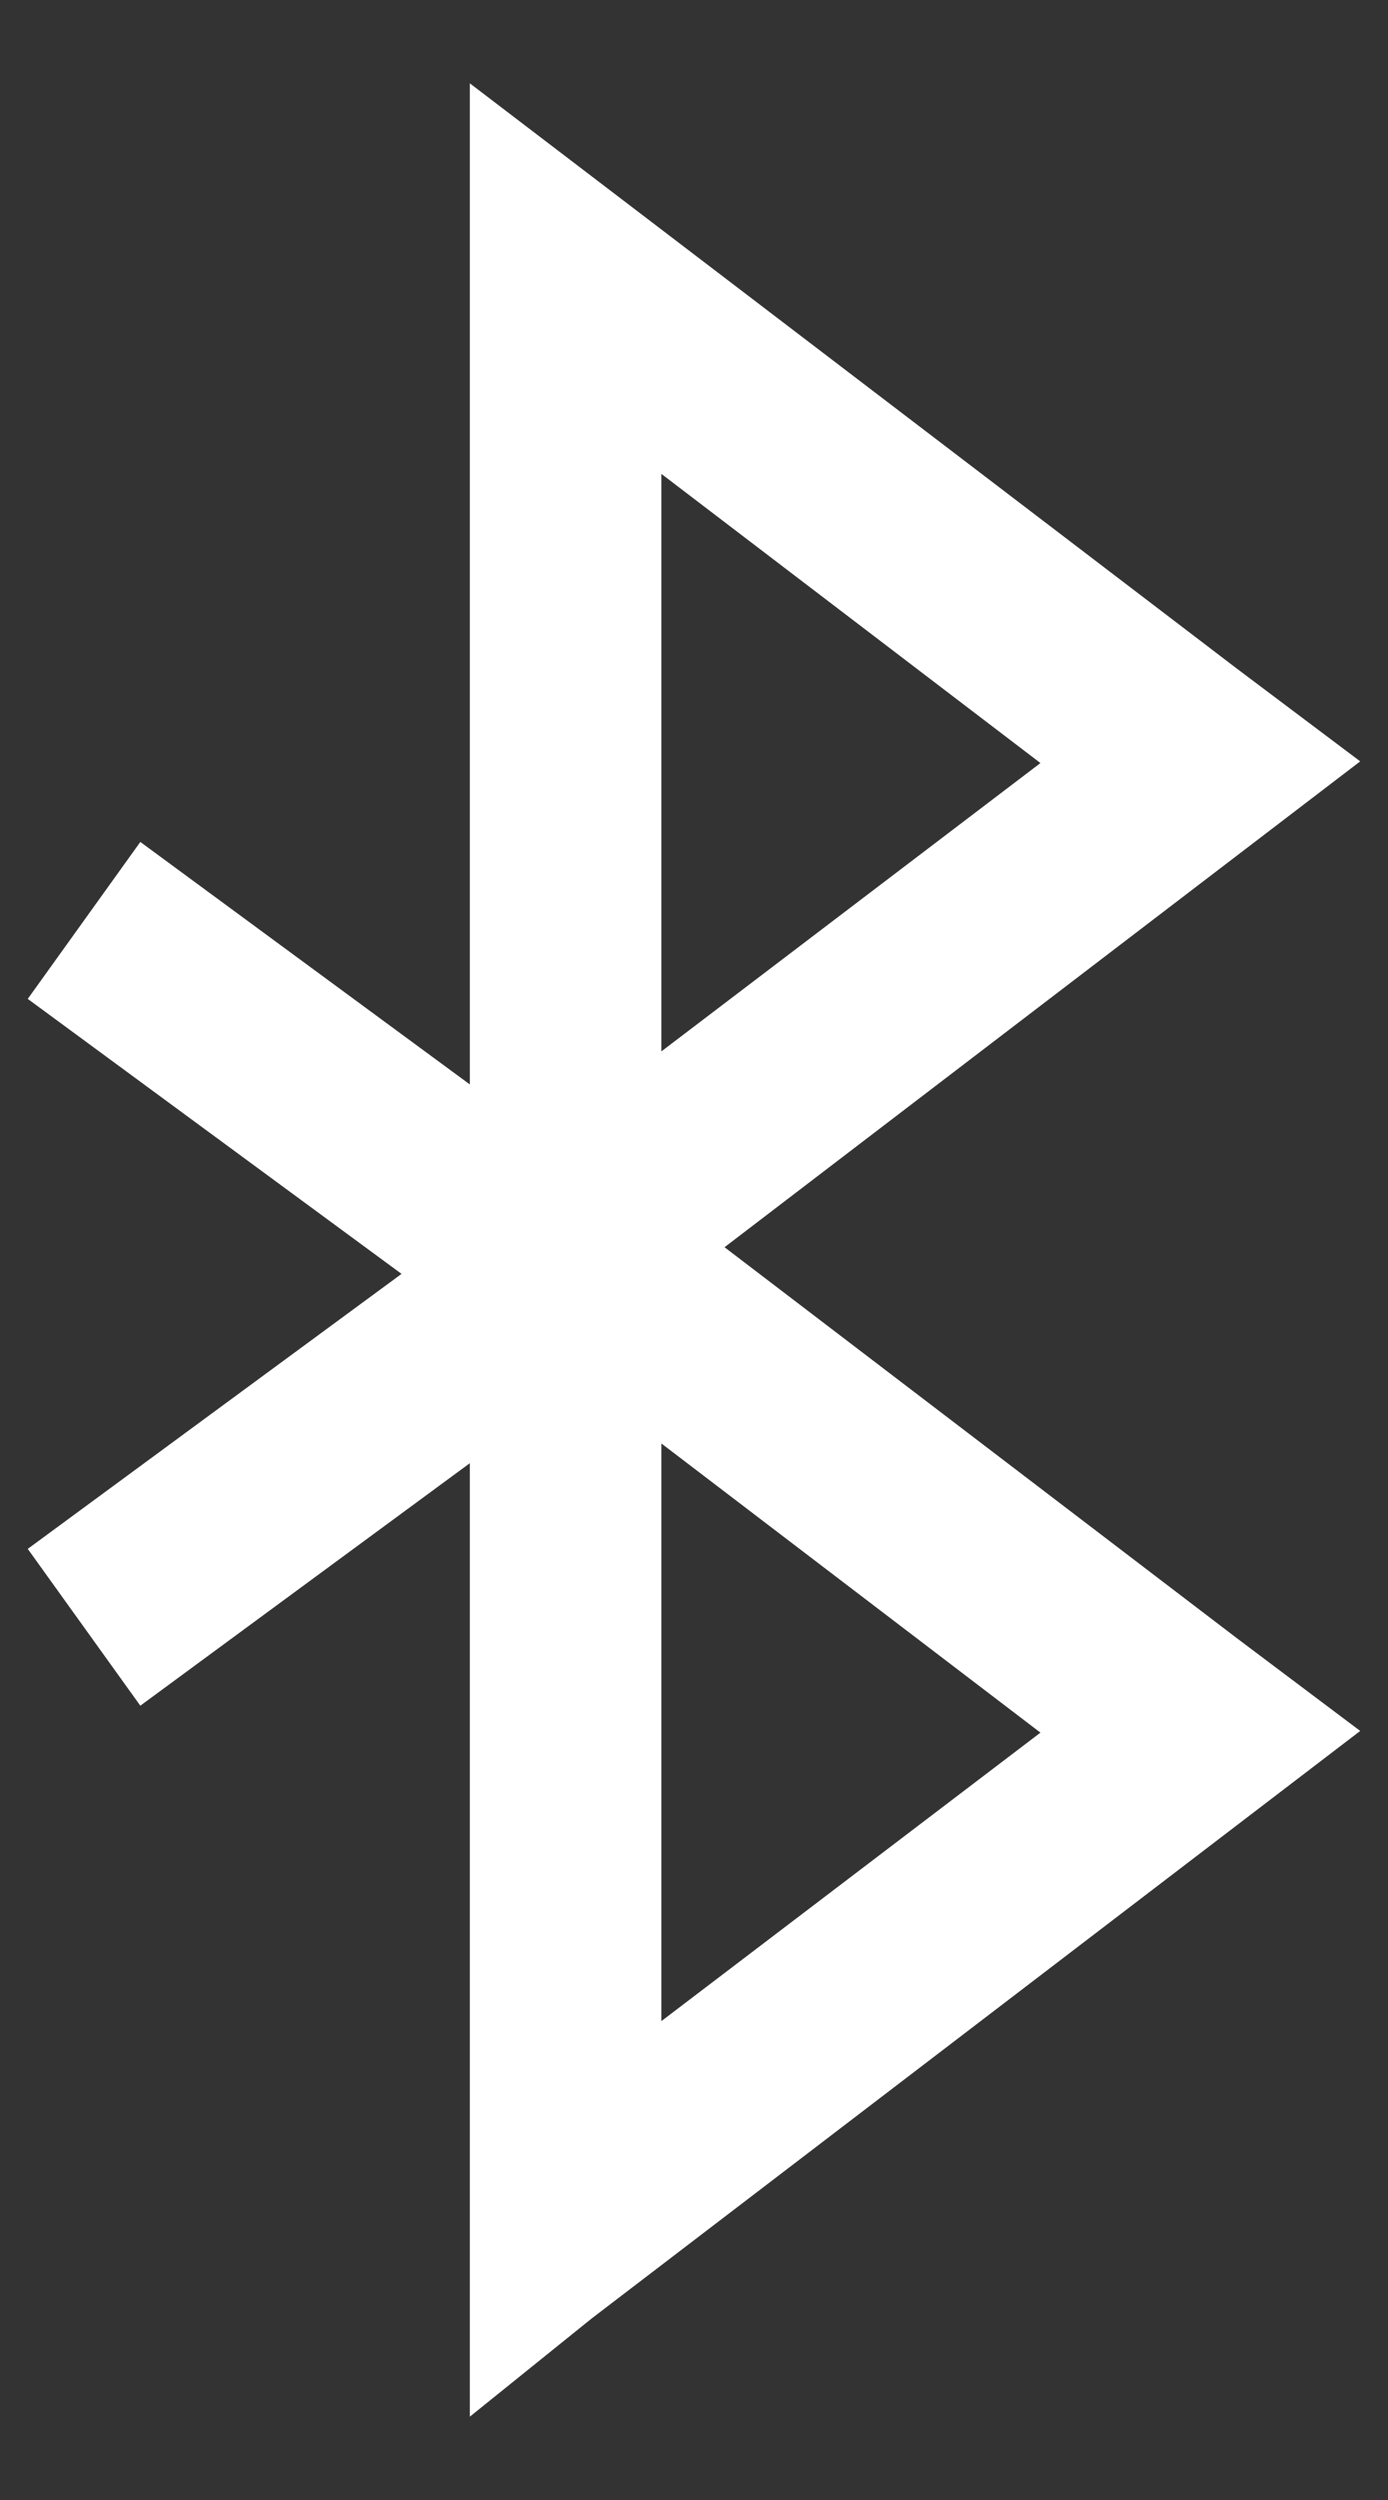
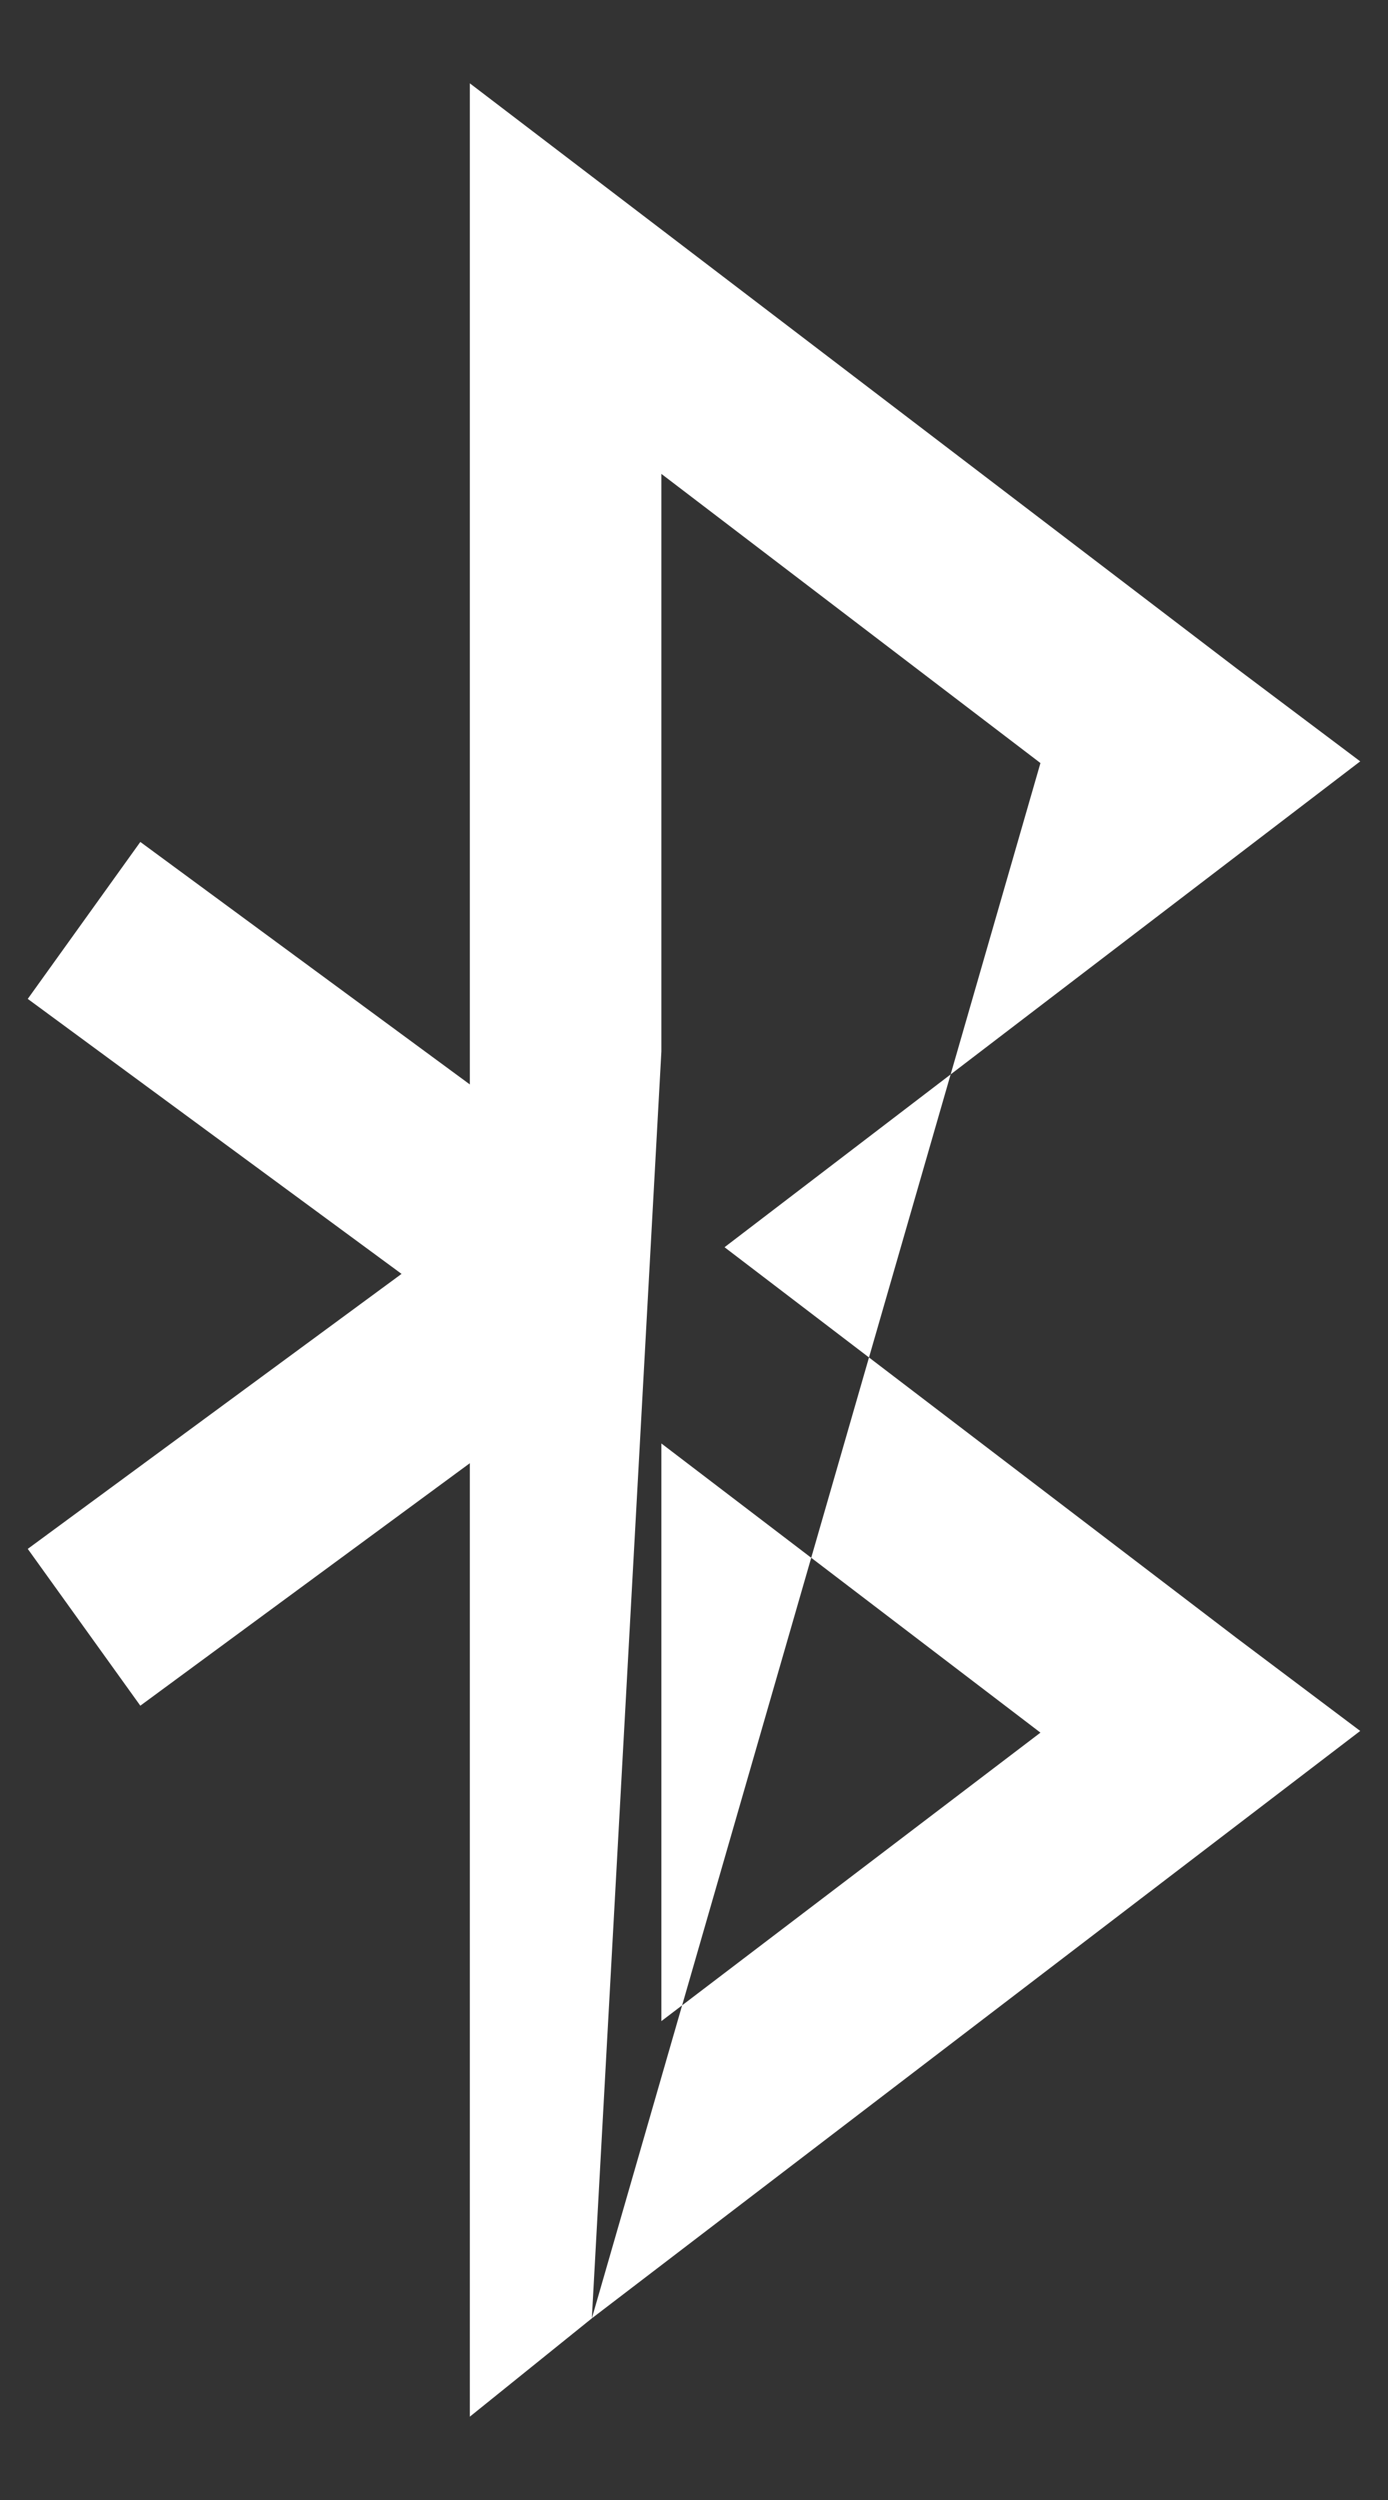
<svg xmlns="http://www.w3.org/2000/svg" width="10" height="18" viewBox="0 0 10 18" fill="none">
  <rect x="0" y="0" width="10" height="18" fill="#333333" stroke="none" />
-   <path fill-rule="evenodd" clip-rule="evenodd" d="M4.765 14.552L7.496 12.475L4.765 10.393V14.552ZM4.264 16.692L3.385 17.4V10.535L1.011 12.281L0.2 11.152L2.893 9.172L0.2 7.192L1.011 6.062L3.385 7.808V1.48V0.6L8.911 4.814L9.8 5.482L9.793 5.487L9.738 5.529L5.22 8.98L8.911 11.795L9.8 12.463L9.793 12.468L9.738 12.51L4.264 16.692ZM4.765 7.57L7.496 5.494L4.765 3.412V7.57Z" fill="white" />
+   <path fill-rule="evenodd" clip-rule="evenodd" d="M4.765 14.552L7.496 12.475L4.765 10.393V14.552ZM4.264 16.692L3.385 17.4V10.535L1.011 12.281L0.2 11.152L2.893 9.172L0.2 7.192L1.011 6.062L3.385 7.808V1.48V0.6L8.911 4.814L9.8 5.482L9.793 5.487L9.738 5.529L5.22 8.98L8.911 11.795L9.8 12.463L9.793 12.468L9.738 12.51L4.264 16.692ZL7.496 5.494L4.765 3.412V7.57Z" fill="white" />
</svg>